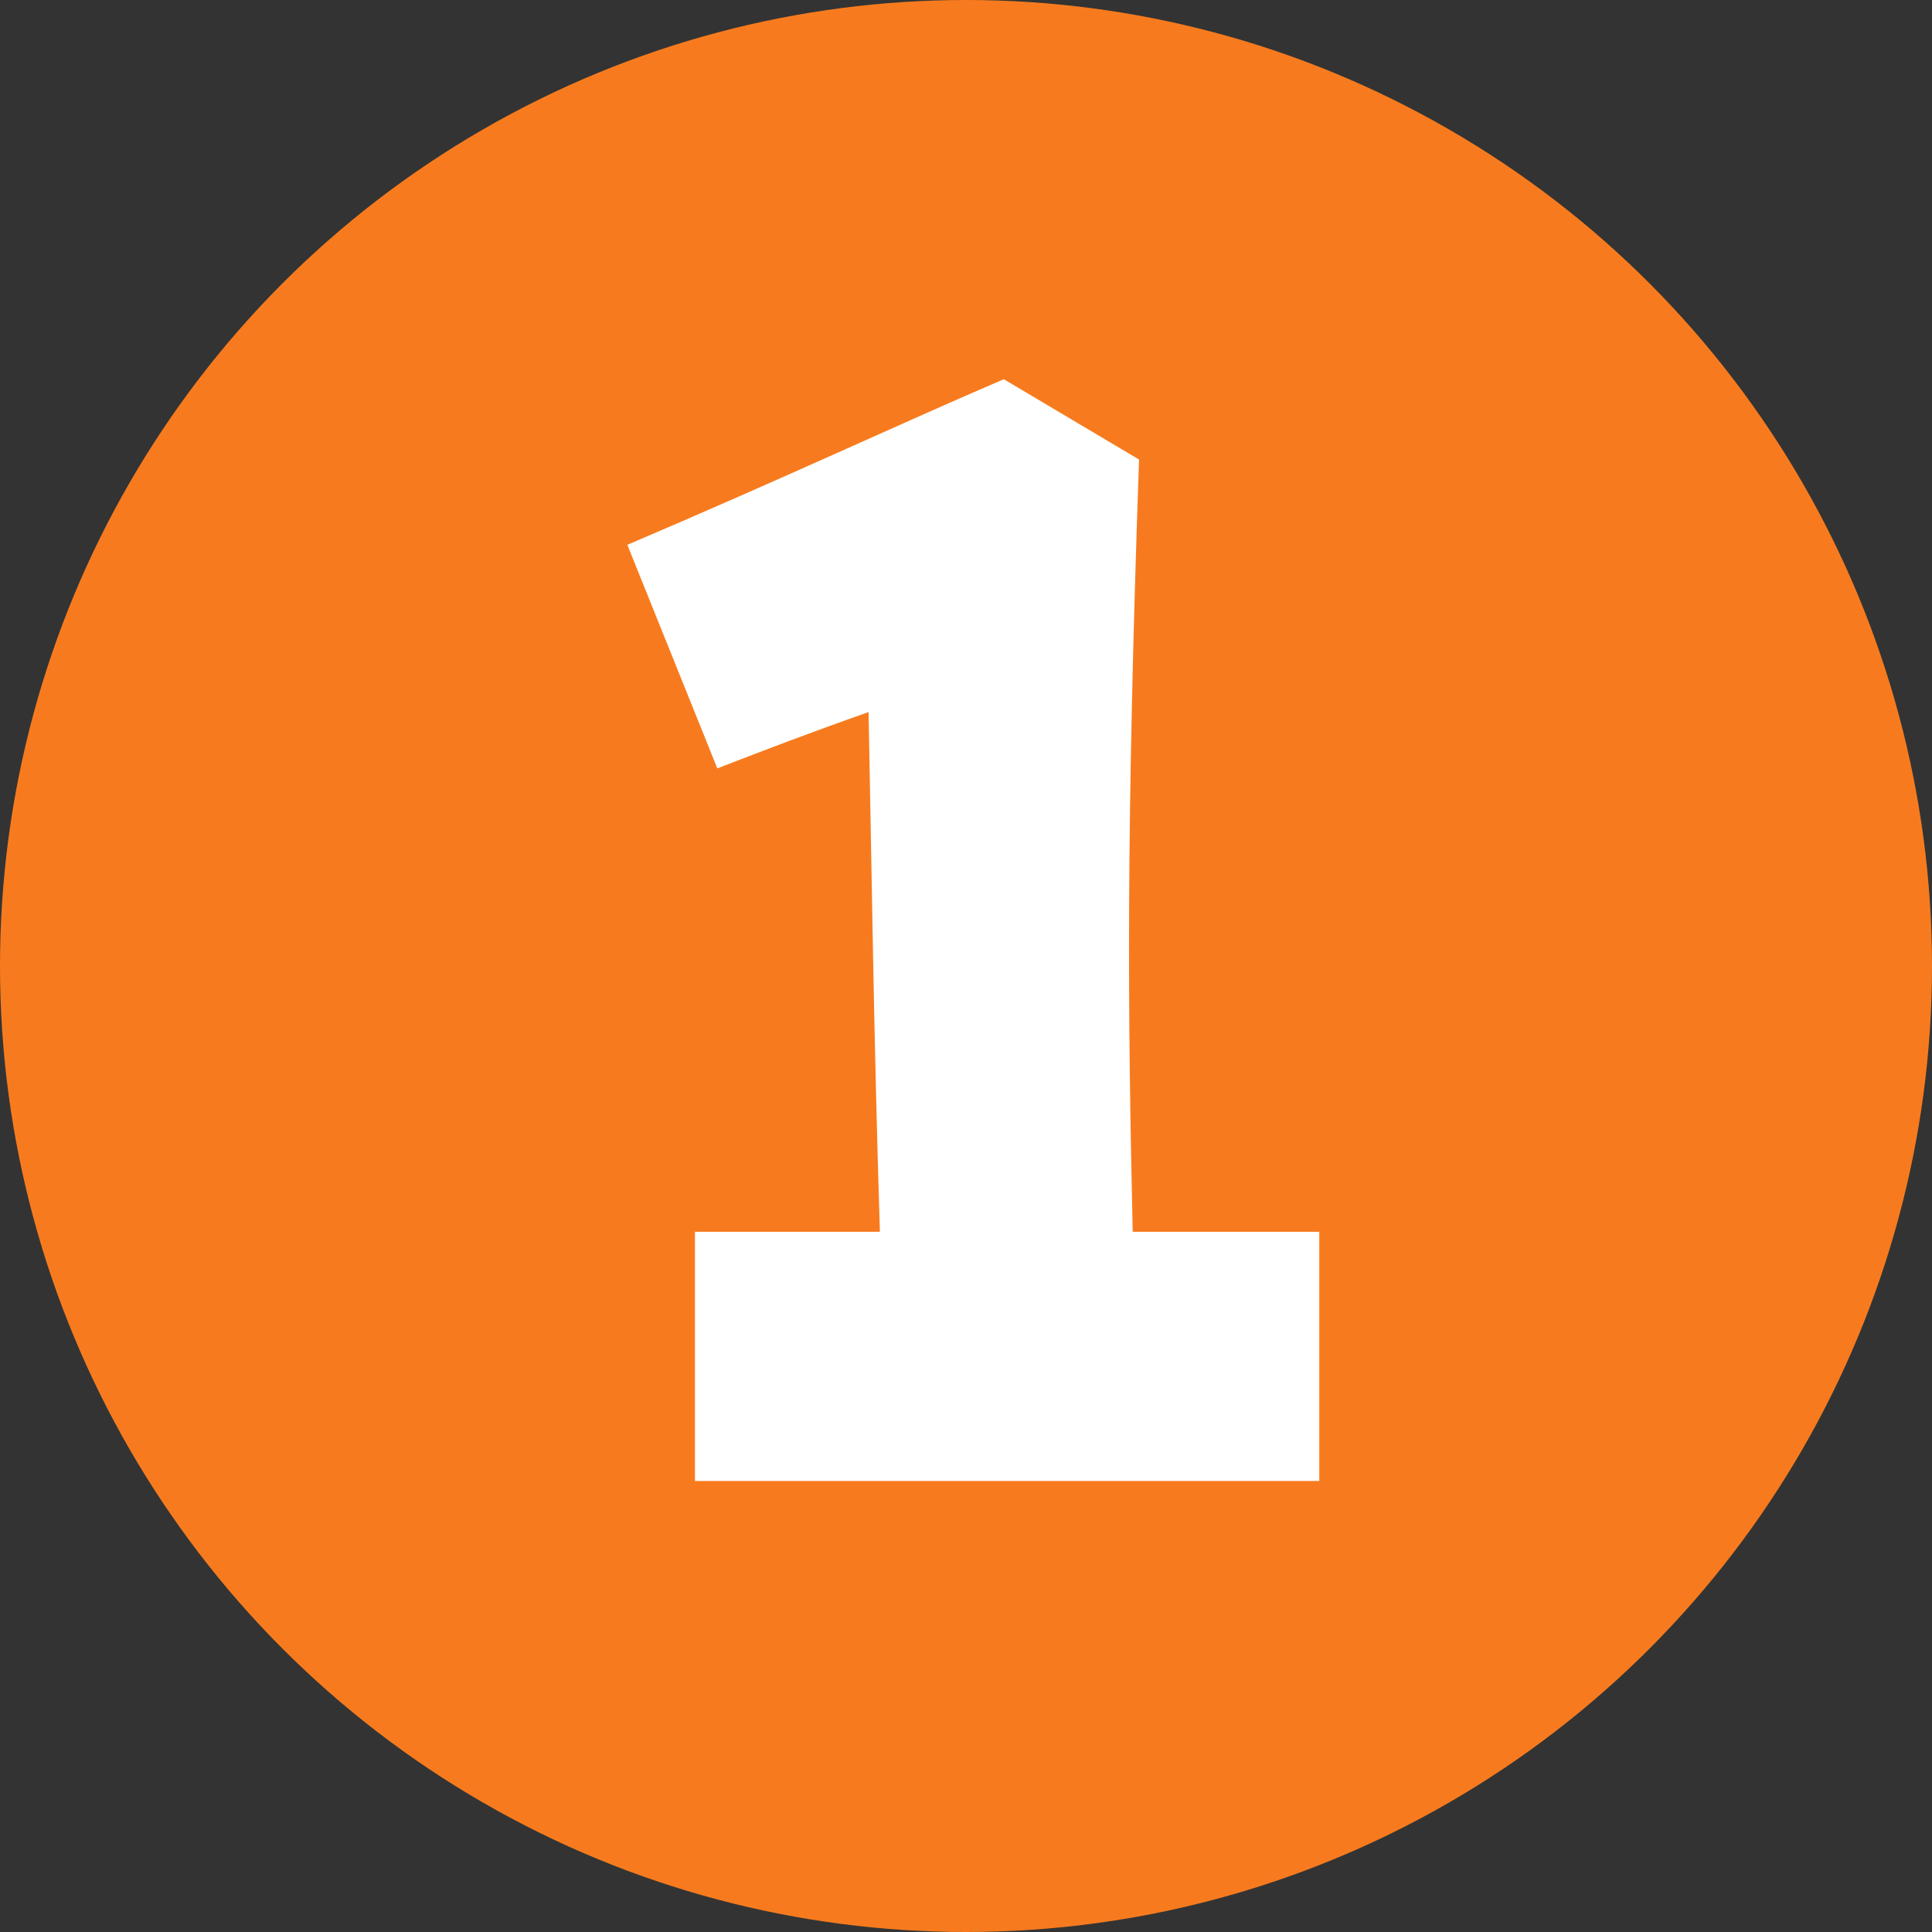
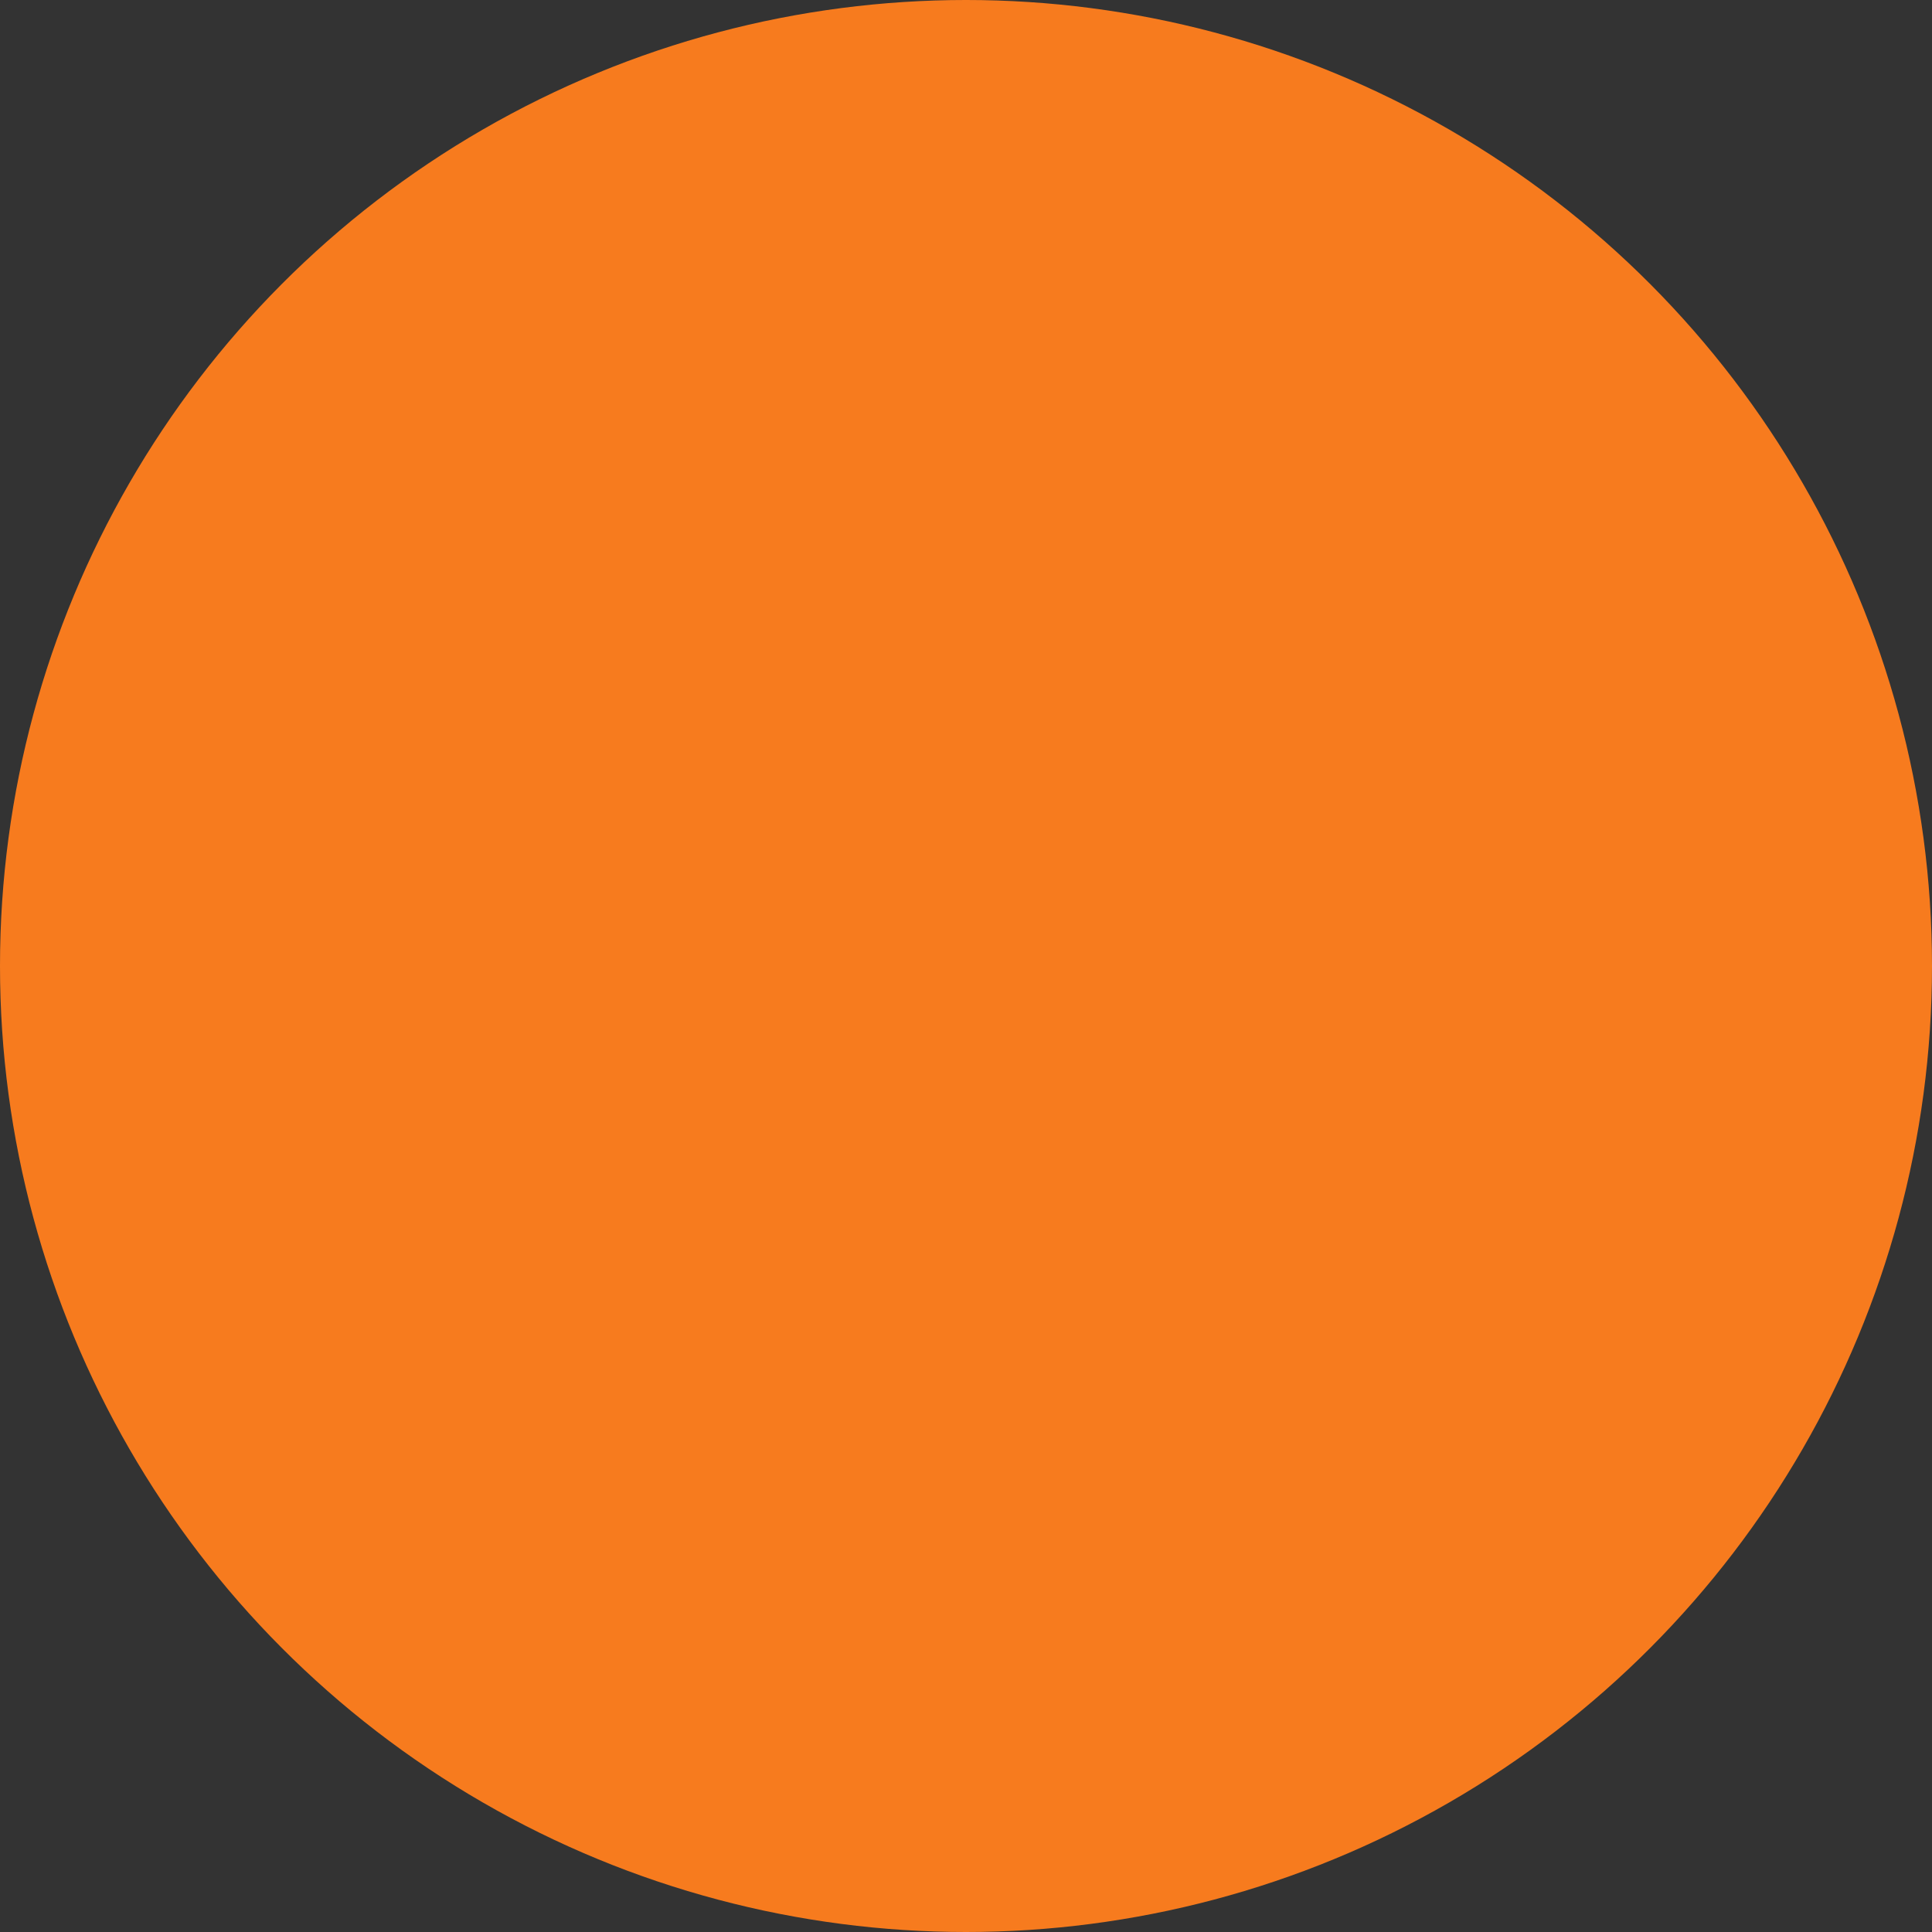
<svg xmlns="http://www.w3.org/2000/svg" id="_レイヤー_2" data-name="レイヤー 2" viewBox="0 0 70 70">
  <rect x="0" y="0" width="70" height="70" fill="#333333" stroke="none" />
  <defs>
    <style>
      .cls-1 {
        fill: #f77b1e;
      }

      .cls-2 {
        fill: #fff;
      }
    </style>
  </defs>
  <g id="pic">
    <g>
      <circle class="cls-1" cx="35" cy="35" r="35" />
-       <path class="cls-2" d="M25.18,44.63h6.7c-.23-7.46-.29-12.77-.41-18.83-2.16.76-3.67,1.34-5.48,2.04l-3.26-8.1c5.89-2.51,9.97-4.43,13.64-6l4.9,2.91c-.47,13.52-.41,19.93-.23,27.98h6.76v9.03h-22.62v-9.03Z" />
    </g>
  </g>
</svg>